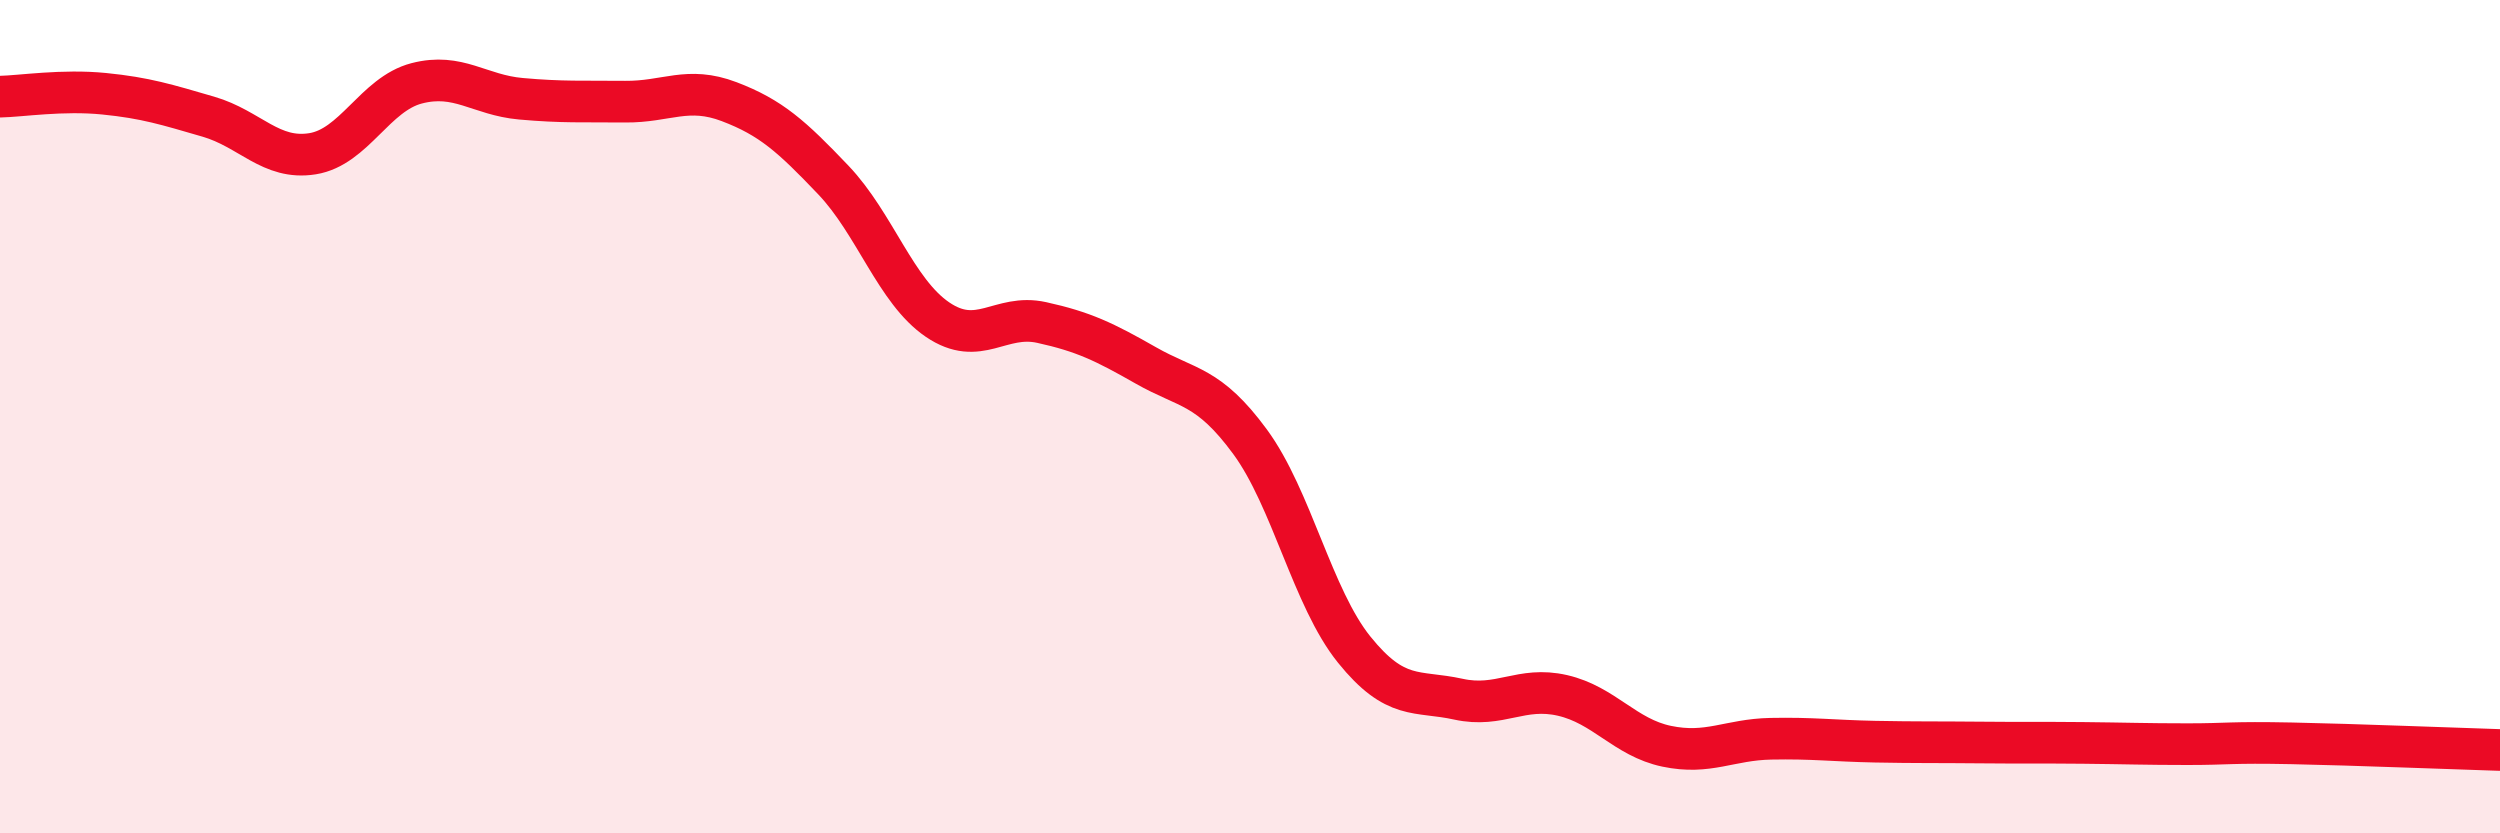
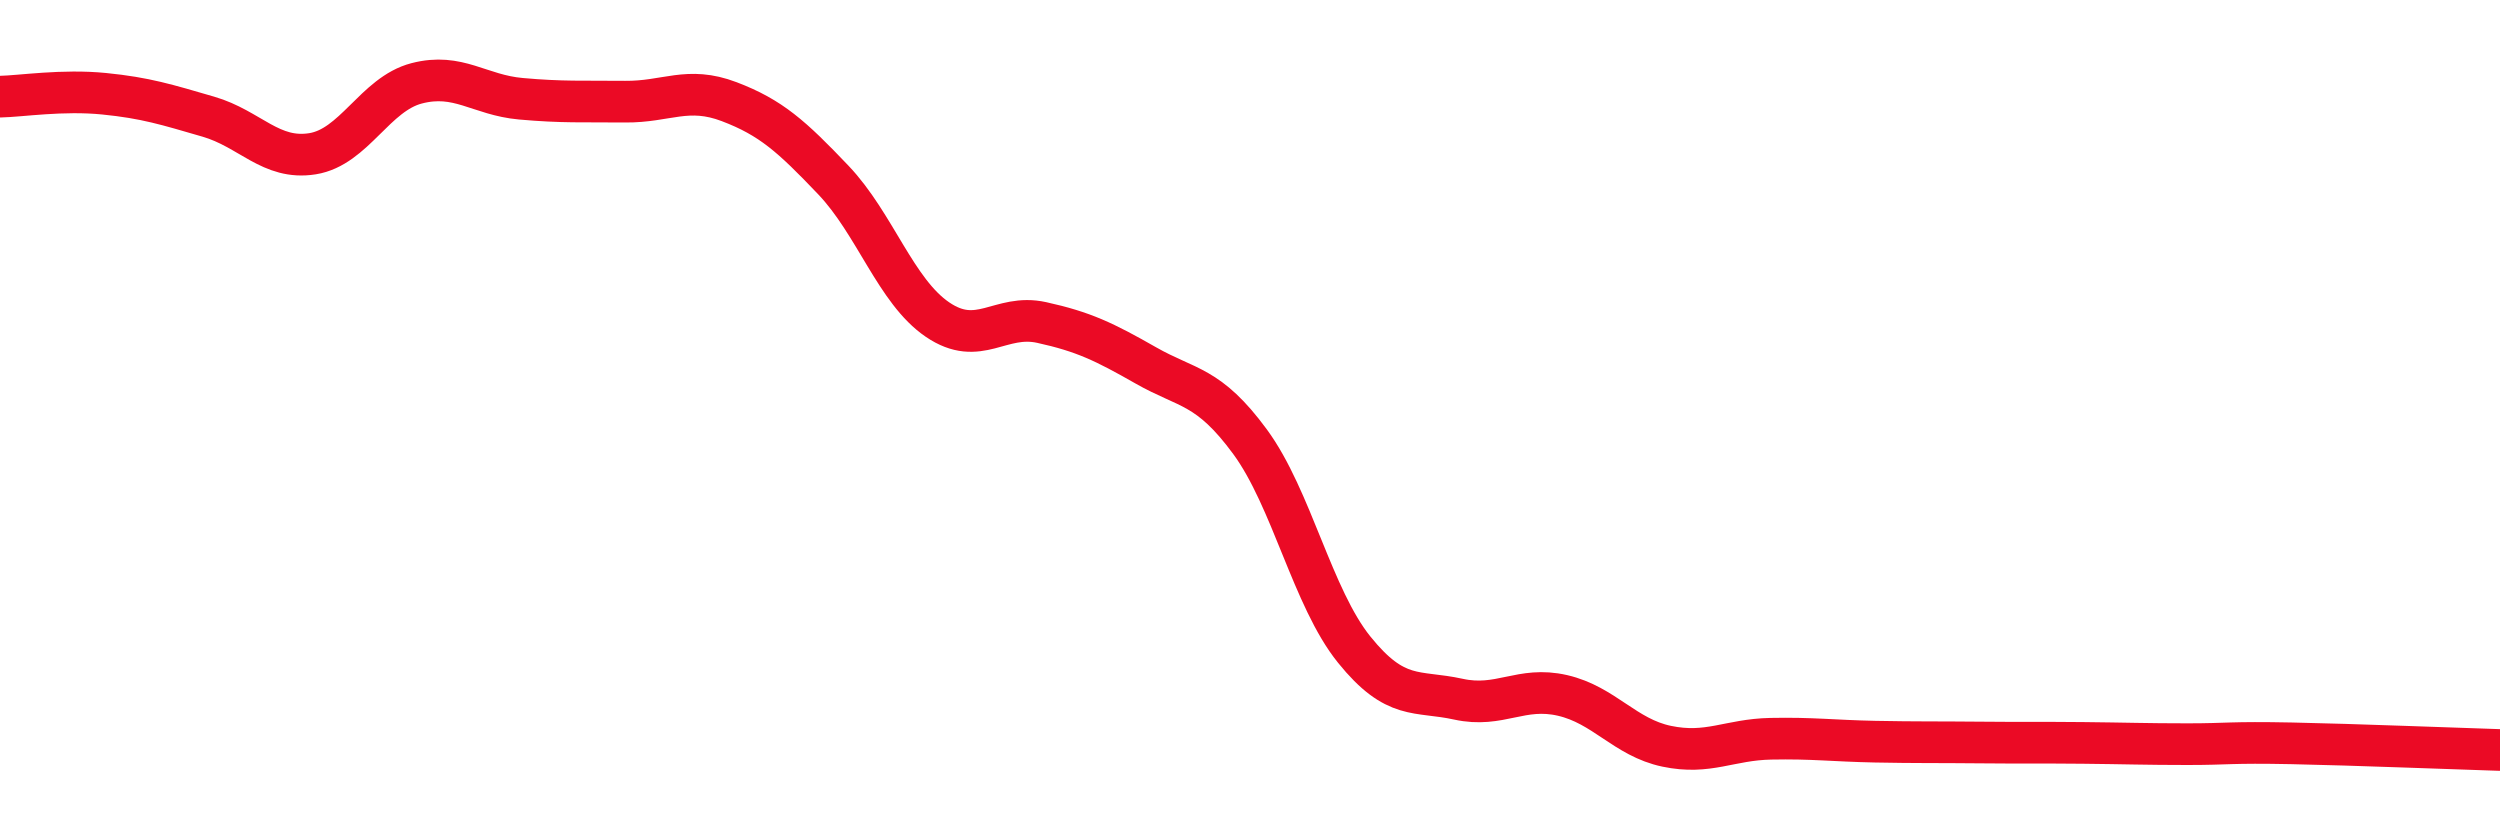
<svg xmlns="http://www.w3.org/2000/svg" width="60" height="20" viewBox="0 0 60 20">
-   <path d="M 0,2.32 C 0.5,2.31 1.5,2.15 2.5,2.25 C 3.5,2.35 4,2.51 5,2.8 C 6,3.09 6.5,3.85 7.5,3.69 C 8.5,3.53 9,2.26 10,2 C 11,1.74 11.5,2.28 12.5,2.37 C 13.5,2.46 14,2.43 15,2.44 C 16,2.45 16.5,2.06 17.5,2.44 C 18.5,2.82 19,3.27 20,4.32 C 21,5.37 21.5,6.99 22.5,7.67 C 23.5,8.35 24,7.52 25,7.74 C 26,7.96 26.5,8.2 27.5,8.77 C 28.5,9.34 29,9.24 30,10.6 C 31,11.96 31.5,14.35 32.5,15.59 C 33.5,16.83 34,16.56 35,16.78 C 36,17 36.5,16.46 37.5,16.69 C 38.5,16.92 39,17.7 40,17.91 C 41,18.12 41.5,17.75 42.5,17.73 C 43.5,17.71 44,17.78 45,17.8 C 46,17.82 46.5,17.81 47.5,17.82 C 48.5,17.83 49,17.82 50,17.83 C 51,17.84 51.5,17.86 52.5,17.86 C 53.5,17.86 53.5,17.81 55,17.84 C 56.5,17.87 59,17.97 60,18L60 20L0 20Z" fill="#EB0A25" opacity="0.1" stroke-linecap="round" stroke-linejoin="round" />
  <path d="M 0,2.32 C 0.5,2.31 1.5,2.15 2.5,2.25 C 3.5,2.35 4,2.51 5,2.8 C 6,3.09 6.5,3.85 7.5,3.69 C 8.5,3.53 9,2.26 10,2 C 11,1.74 11.5,2.28 12.5,2.37 C 13.5,2.46 14,2.43 15,2.44 C 16,2.45 16.5,2.06 17.5,2.44 C 18.5,2.82 19,3.27 20,4.32 C 21,5.37 21.5,6.99 22.5,7.67 C 23.5,8.35 24,7.52 25,7.74 C 26,7.96 26.5,8.2 27.5,8.77 C 28.5,9.34 29,9.24 30,10.6 C 31,11.96 31.5,14.35 32.5,15.59 C 33.5,16.83 34,16.56 35,16.78 C 36,17 36.5,16.46 37.5,16.69 C 38.5,16.92 39,17.7 40,17.91 C 41,18.12 41.5,17.75 42.5,17.73 C 43.5,17.71 44,17.78 45,17.8 C 46,17.82 46.5,17.81 47.5,17.82 C 48.5,17.83 49,17.82 50,17.83 C 51,17.84 51.5,17.86 52.5,17.86 C 53.5,17.86 53.5,17.81 55,17.84 C 56.5,17.87 59,17.97 60,18" stroke="#EB0A25" stroke-width="1" fill="none" stroke-linecap="round" stroke-linejoin="round" />
</svg>